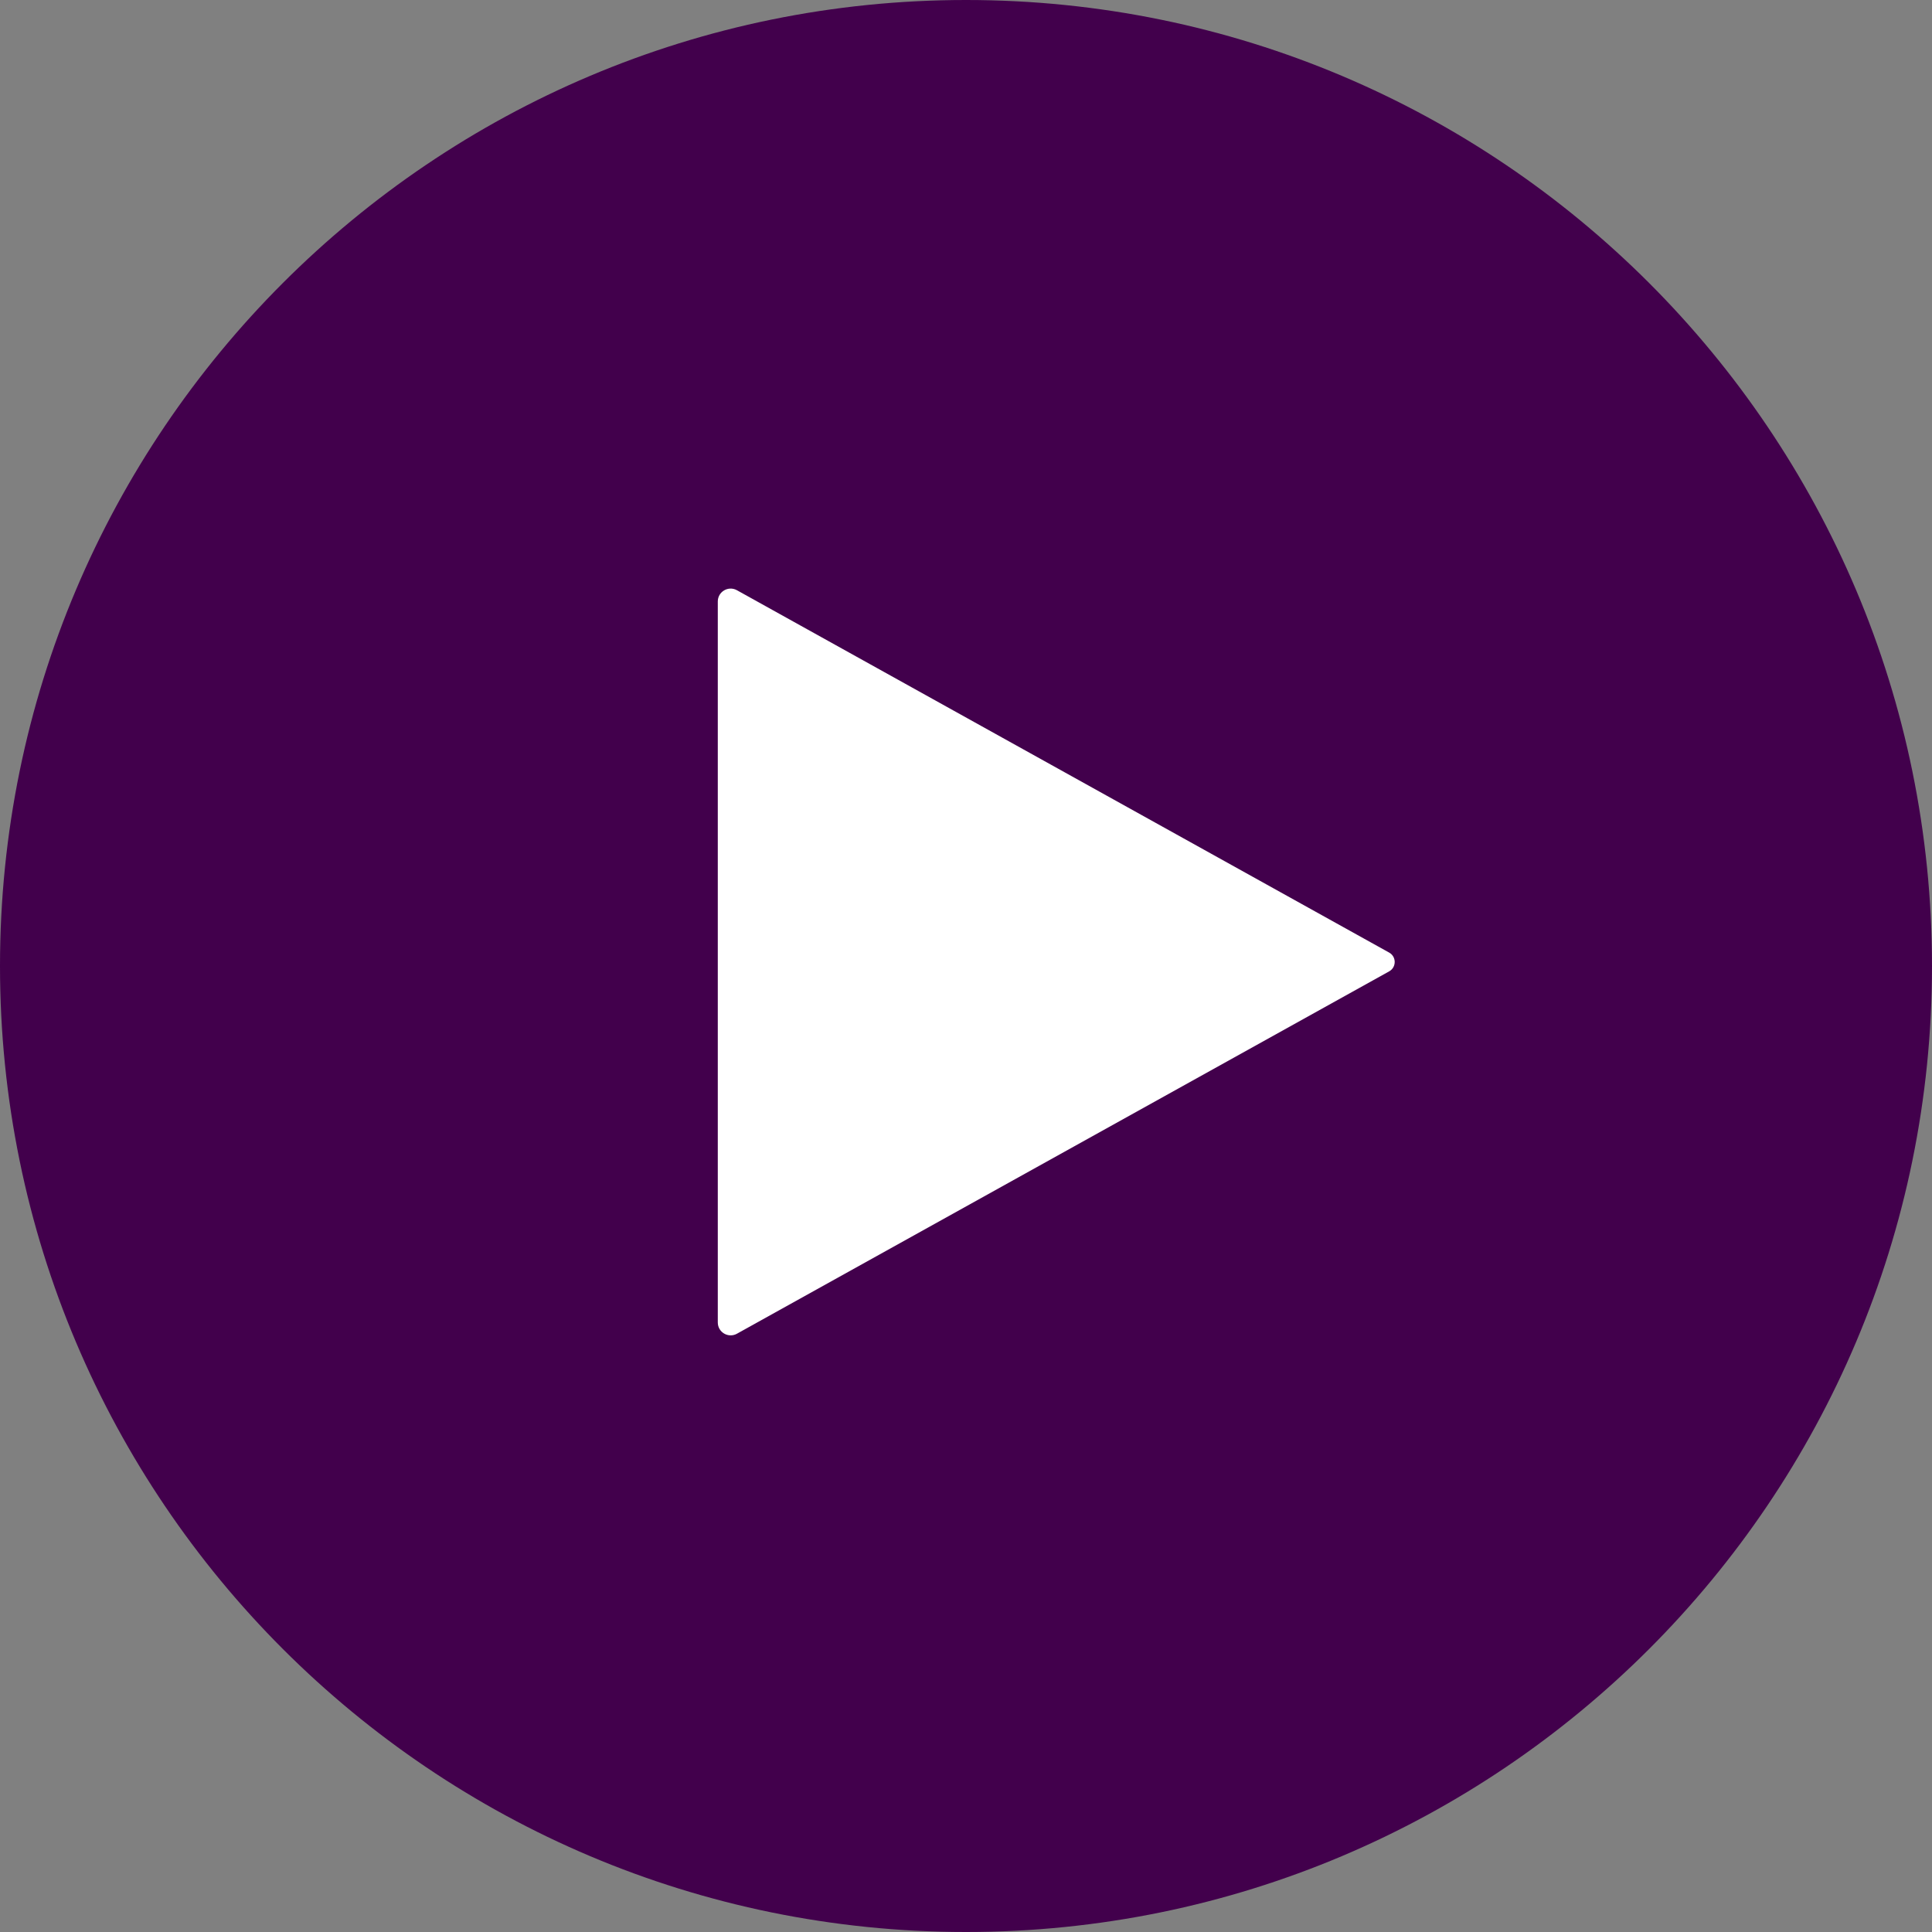
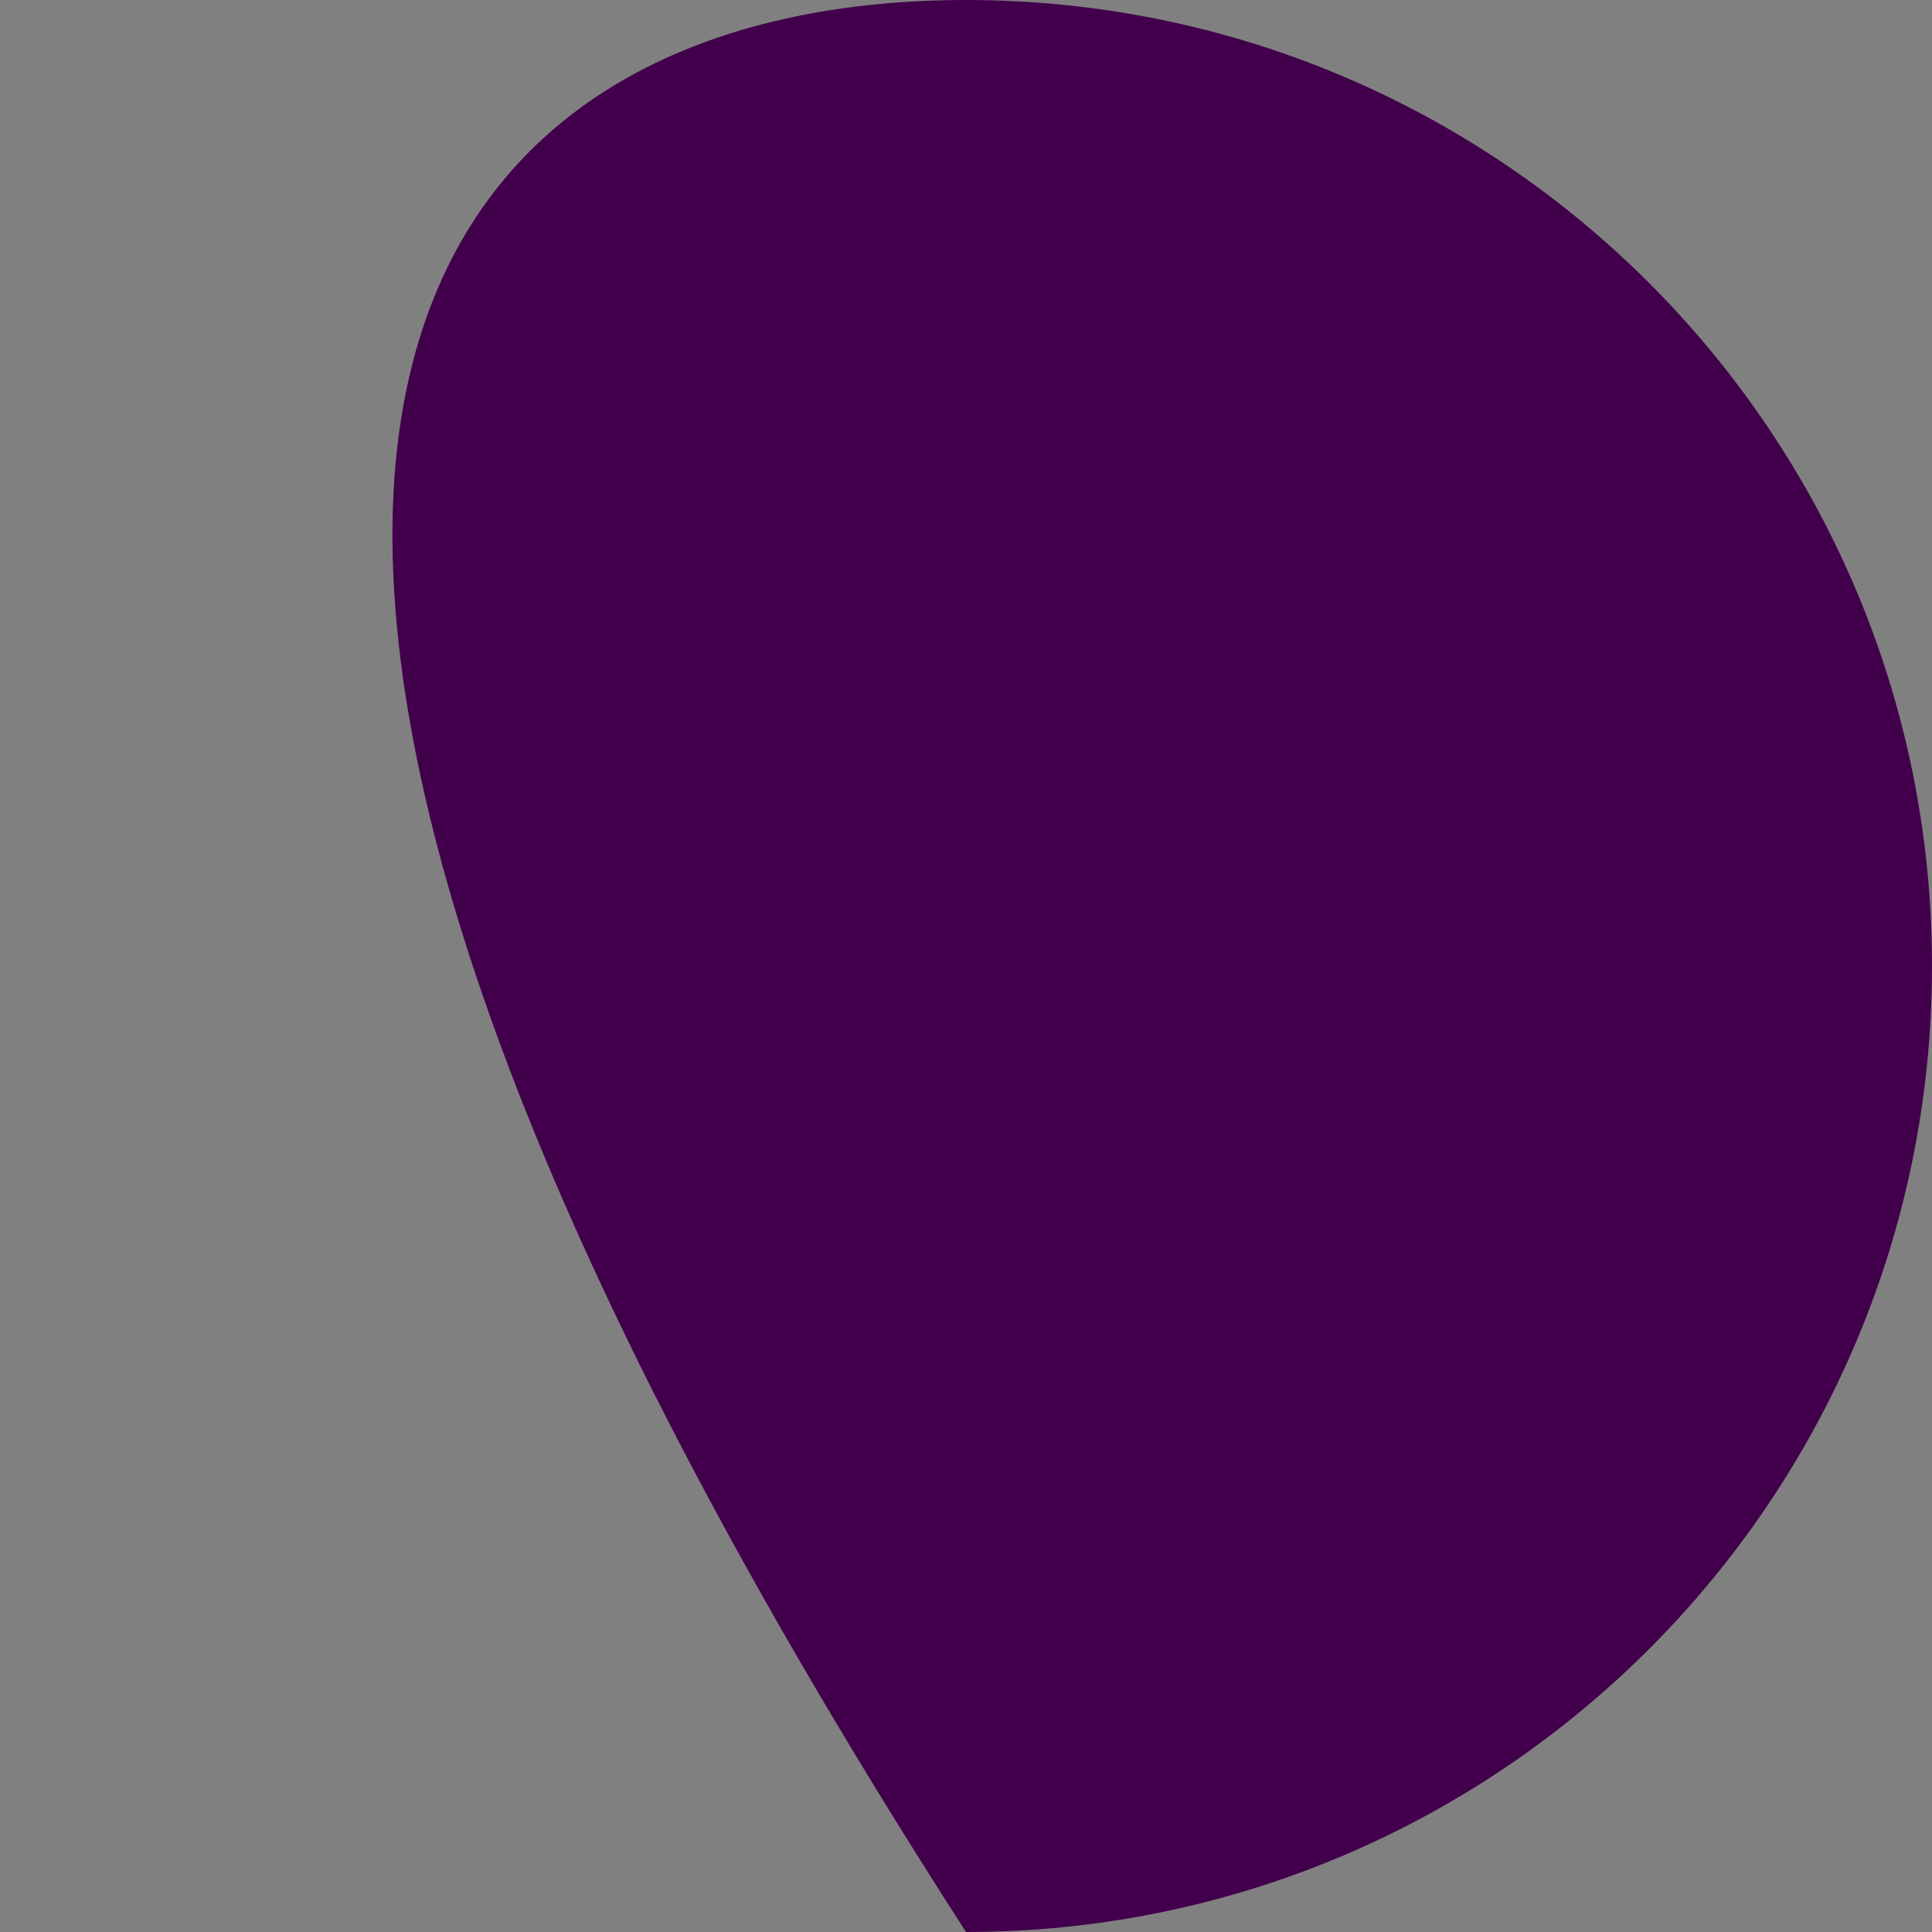
<svg xmlns="http://www.w3.org/2000/svg" width="180" height="180" viewBox="0 0 180 180" fill="none">
  <rect x="0" y="0" width="180" height="180" fill="#808080" stroke="none" />
-   <path d="M180 90C180 139.706 139.706 180 90 180C40.294 180 0 139.706 0 90C0 40.294 40.294 0 90 0C139.706 0 180 40.294 180 90Z" fill="#42004C" />
-   <path d="M129.427 88.751L68.658 54.99C67.858 54.546 66.875 55.124 66.875 56.039V123.211C66.875 124.126 67.858 124.704 68.658 124.26L129.427 90.499C130.112 90.118 130.112 89.132 129.427 88.751Z" fill="white" />
+   <path d="M180 90C180 139.706 139.706 180 90 180C0 40.294 40.294 0 90 0C139.706 0 180 40.294 180 90Z" fill="#42004C" />
</svg>